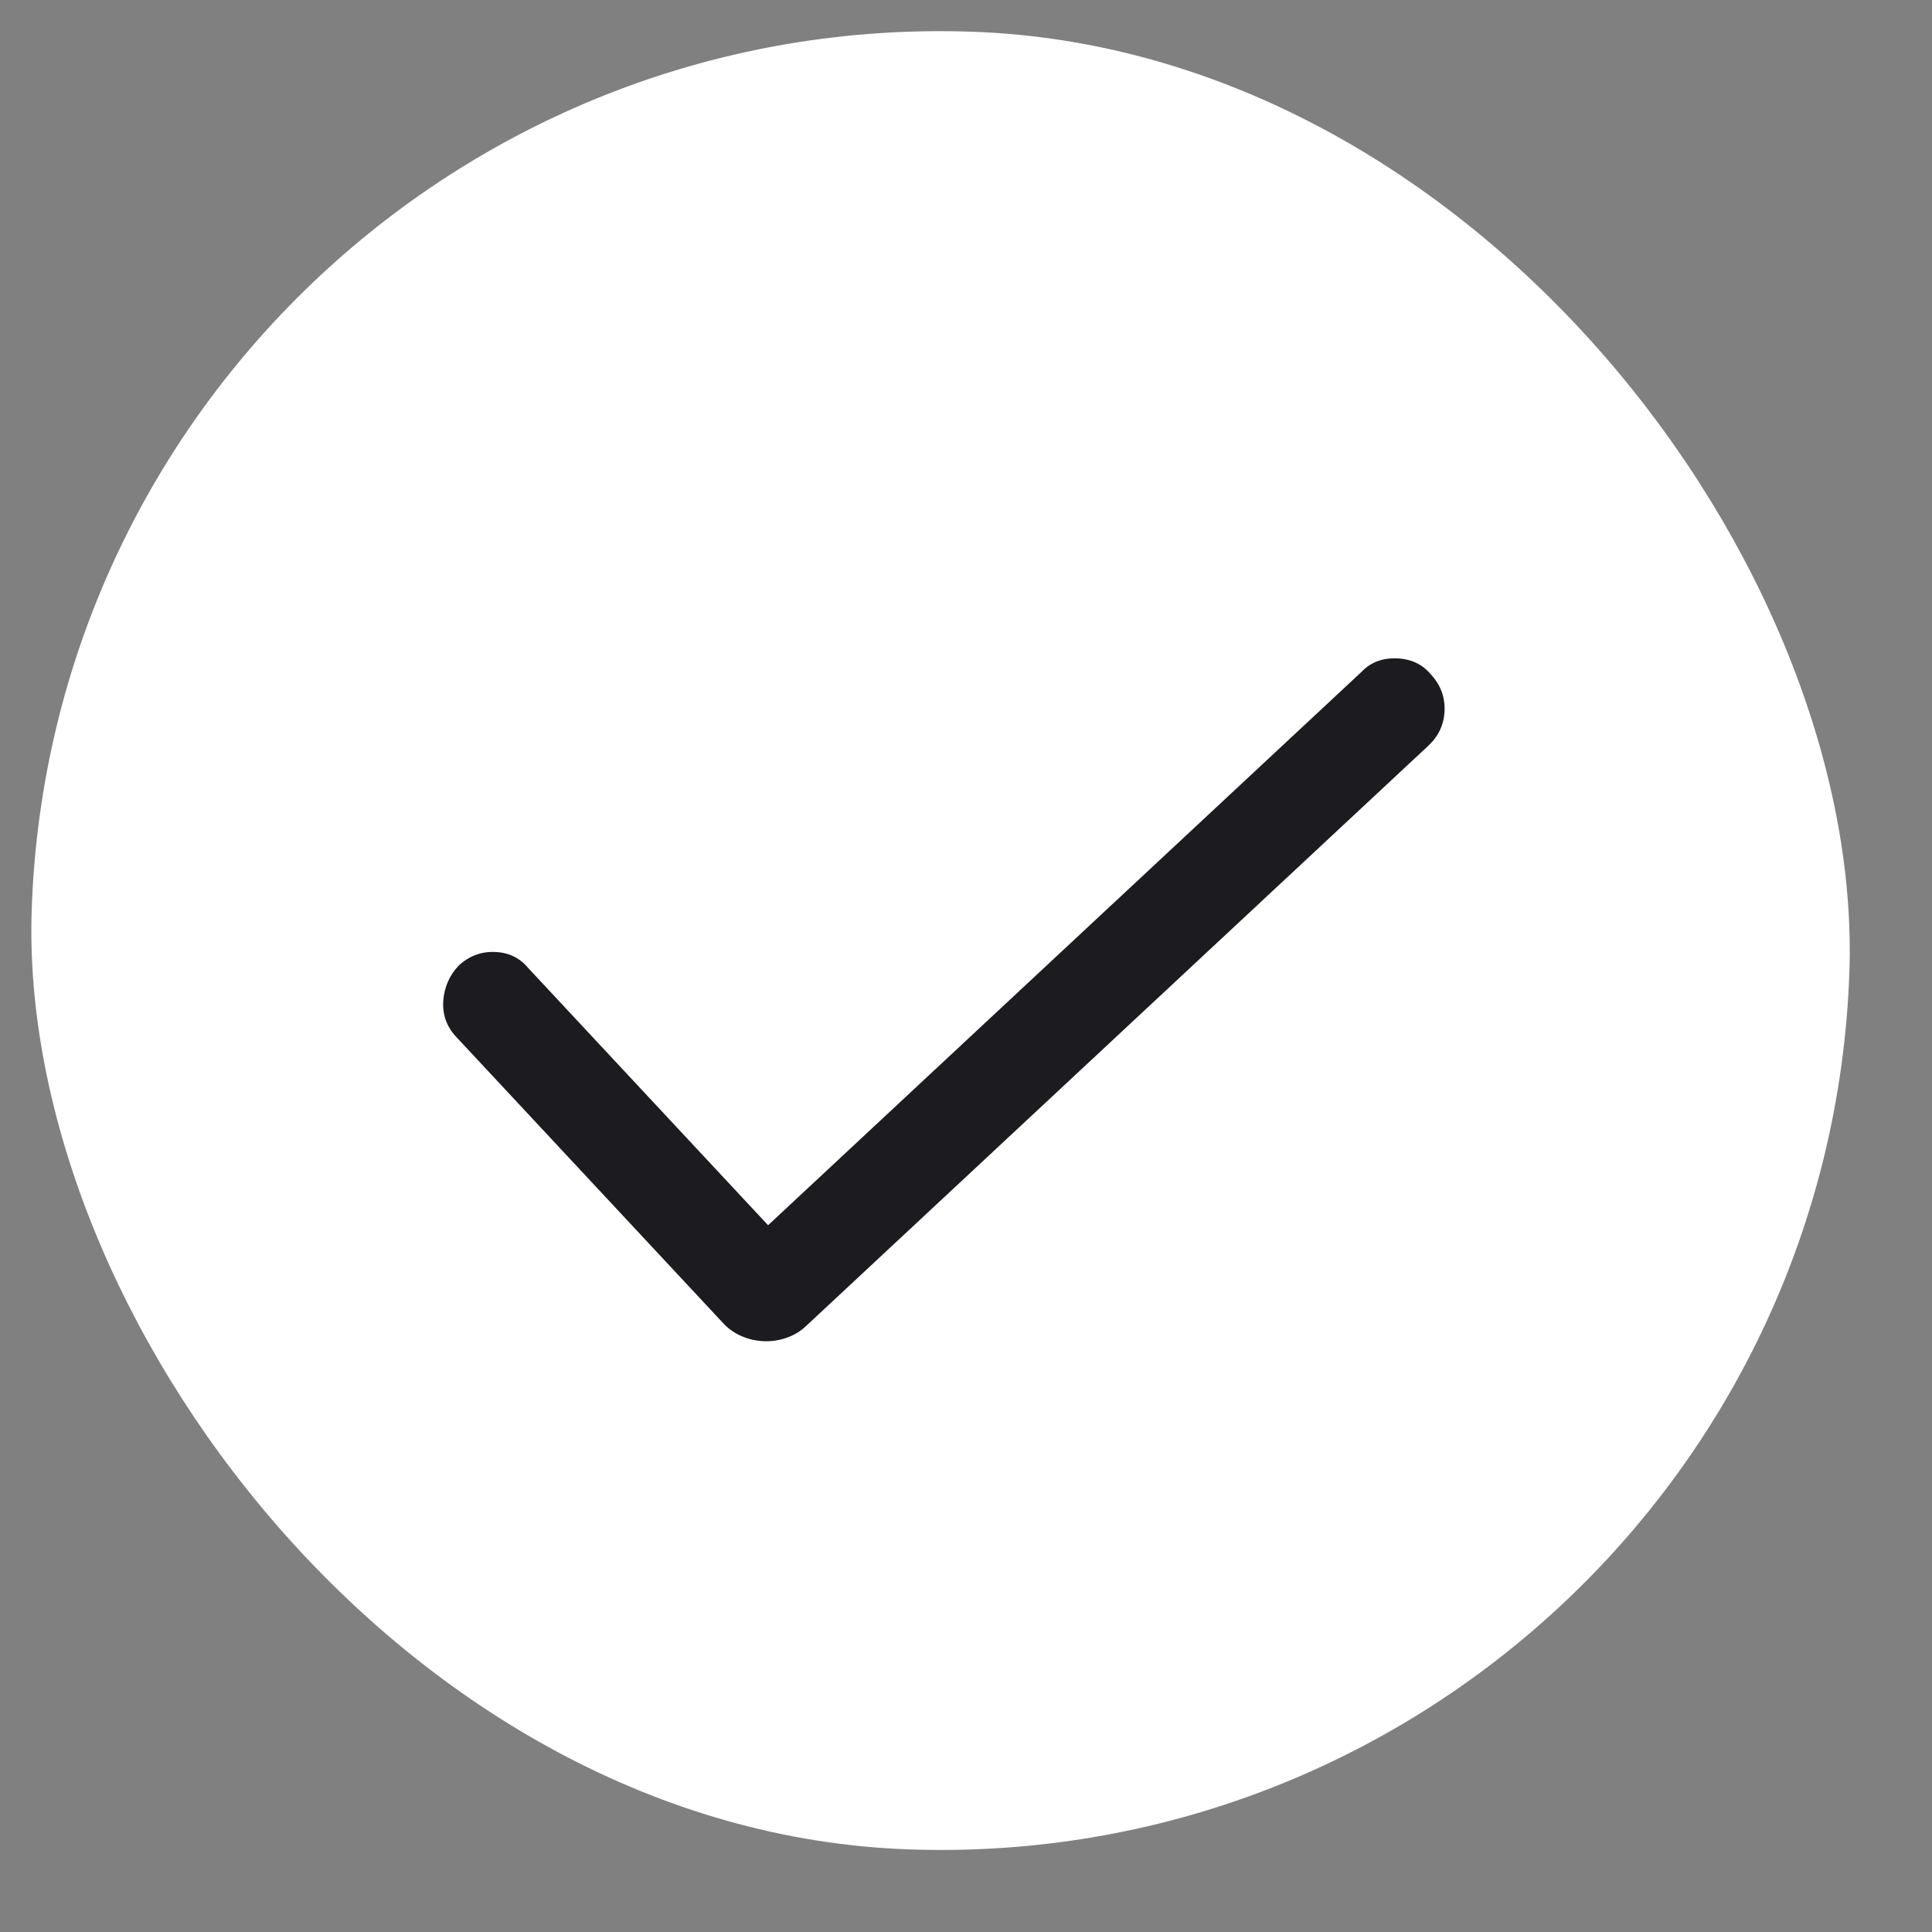
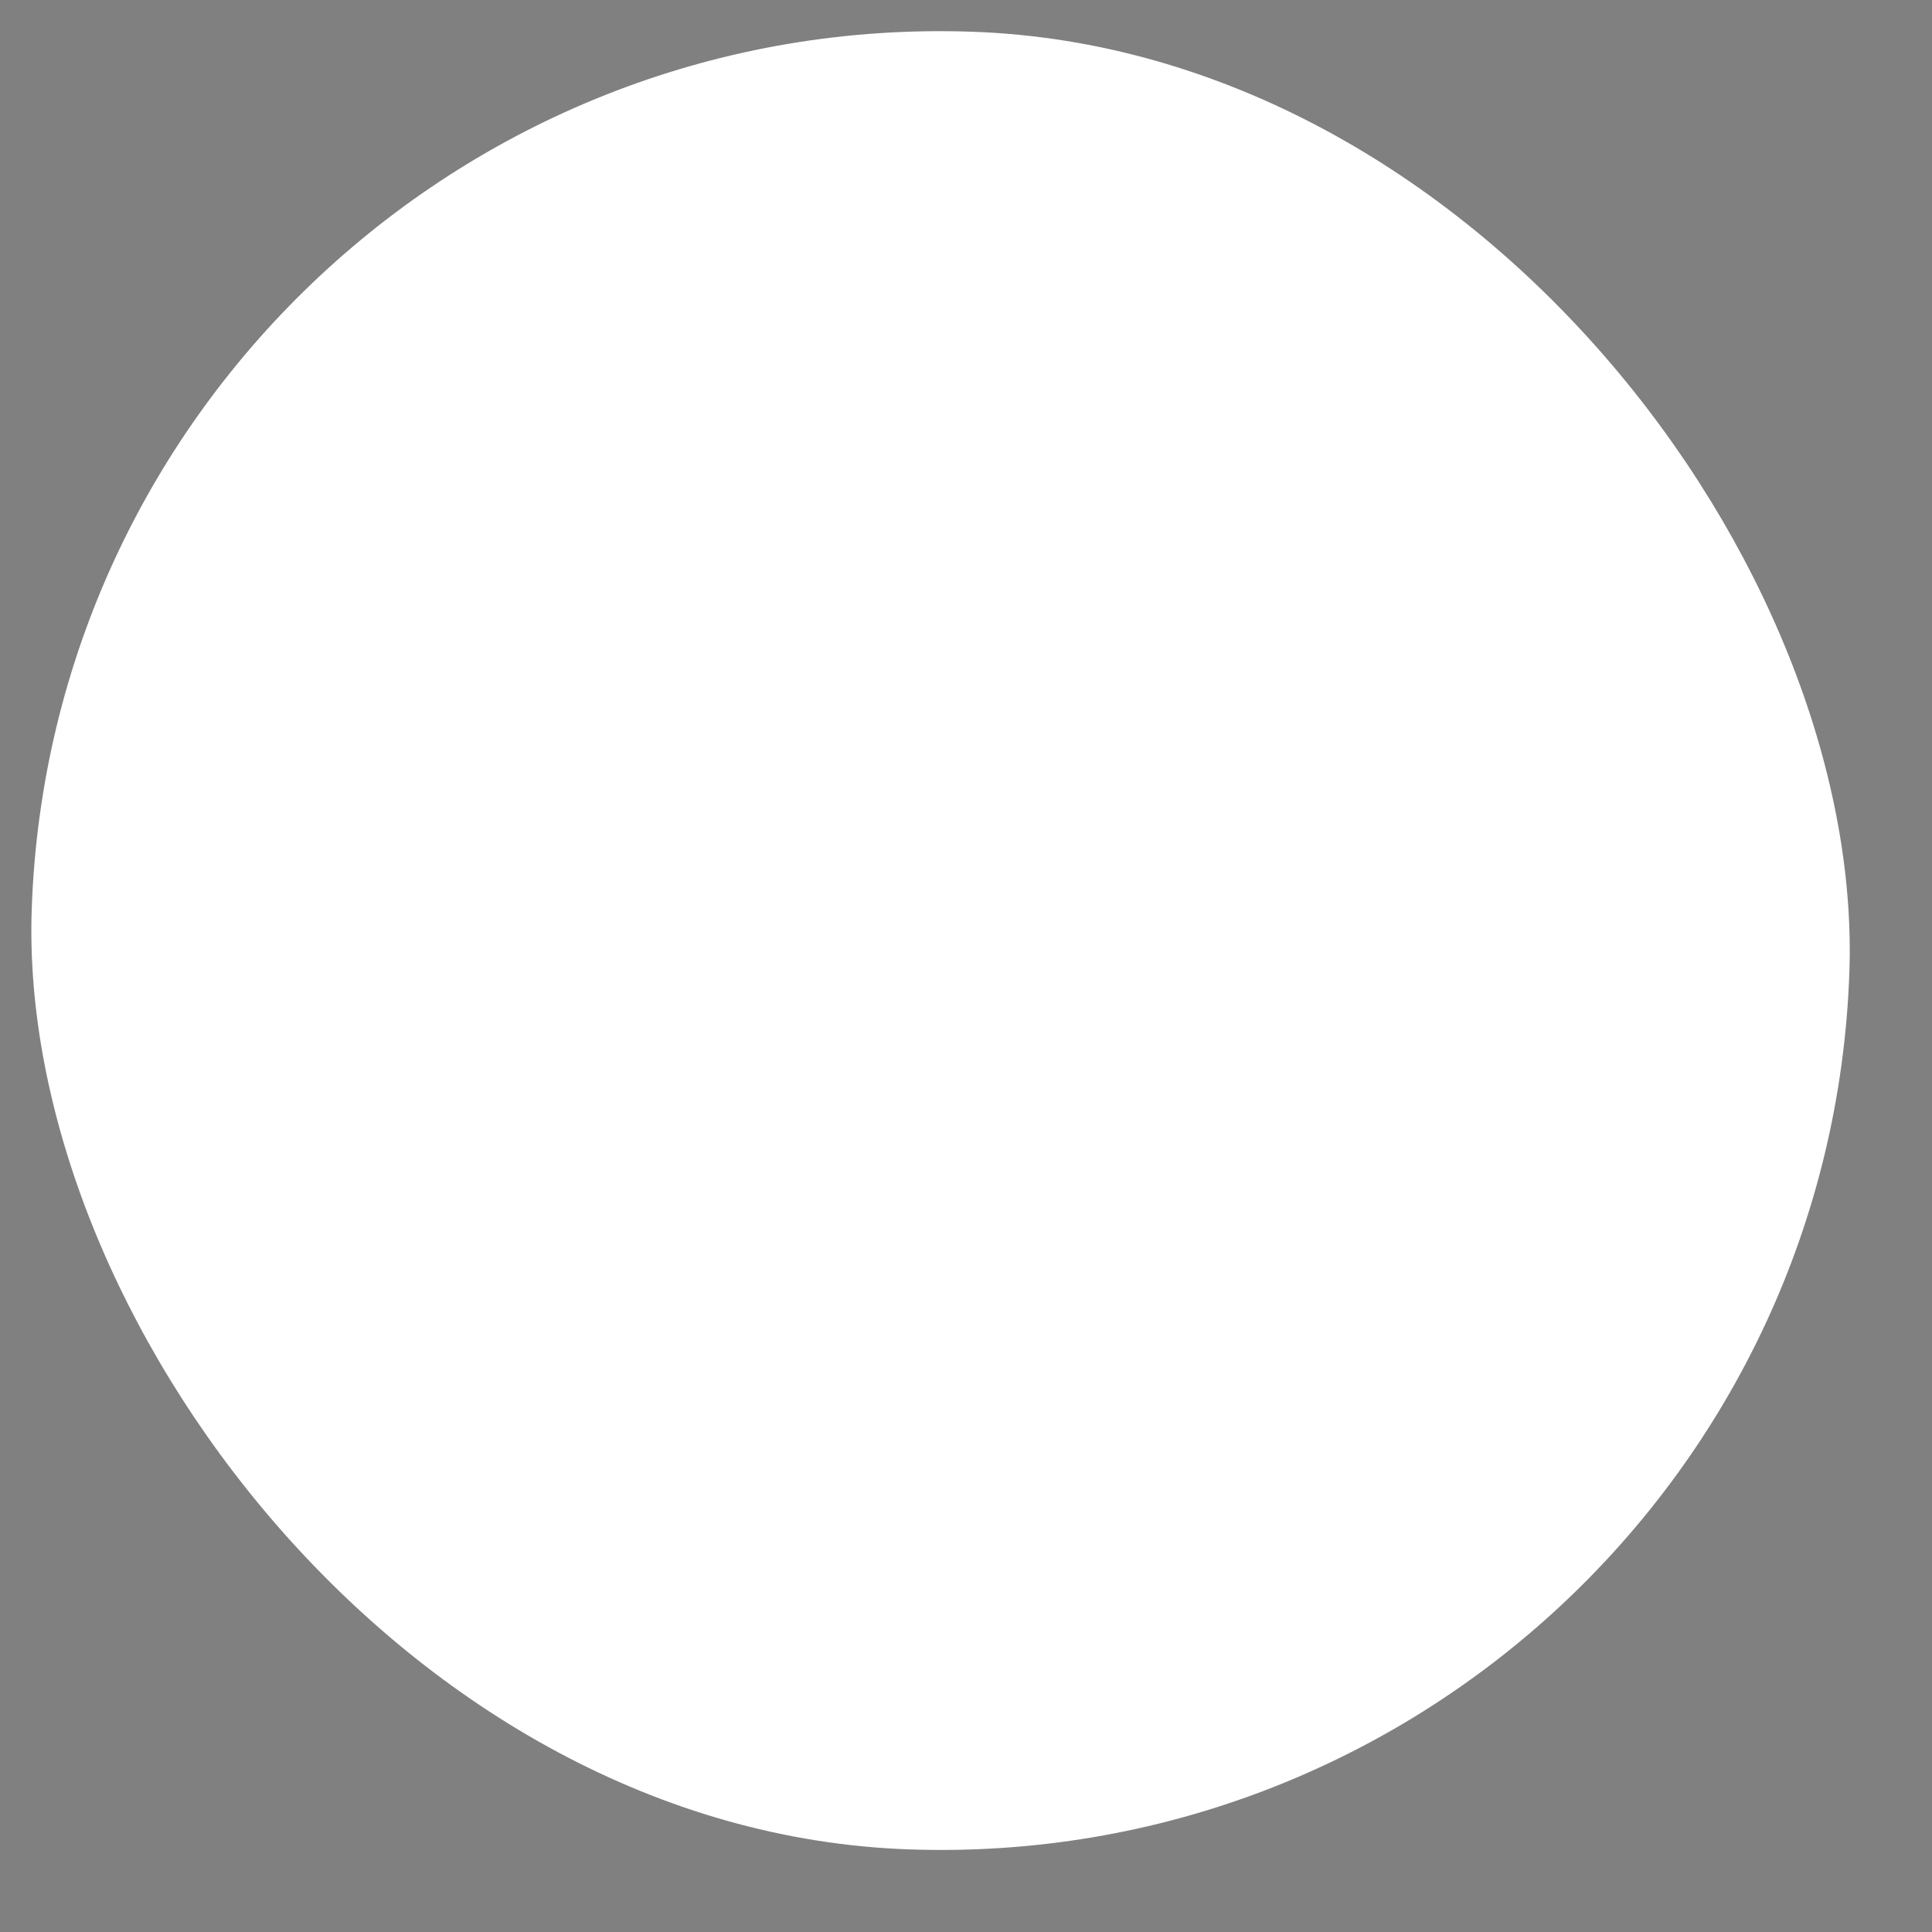
<svg xmlns="http://www.w3.org/2000/svg" width="34" height="34" viewBox="0 0 34 34" fill="none">
  <rect x="0" y="0" width="34" height="34" fill="#808080" stroke="none" />
  <rect x="1.117" width="32.007" height="32.007" rx="16.003" transform="rotate(2 1.117 0)" fill="white" />
-   <path d="M13.445 23.603C13.309 23.598 13.179 23.569 13.055 23.516C12.93 23.463 12.82 23.386 12.727 23.286L8.028 18.247C7.859 18.066 7.784 17.854 7.801 17.611C7.82 17.369 7.91 17.163 8.072 16.993C8.253 16.825 8.465 16.744 8.708 16.753C8.951 16.761 9.147 16.856 9.296 17.036L13.517 21.562L23.957 11.827C24.118 11.657 24.325 11.577 24.578 11.586C24.831 11.595 25.032 11.689 25.181 11.869C25.35 12.05 25.43 12.262 25.422 12.505C25.413 12.748 25.318 12.954 25.137 13.123L14.184 23.337C14.084 23.431 13.97 23.499 13.842 23.543C13.714 23.588 13.582 23.608 13.445 23.603Z" fill="#1C1B1F" />
</svg>